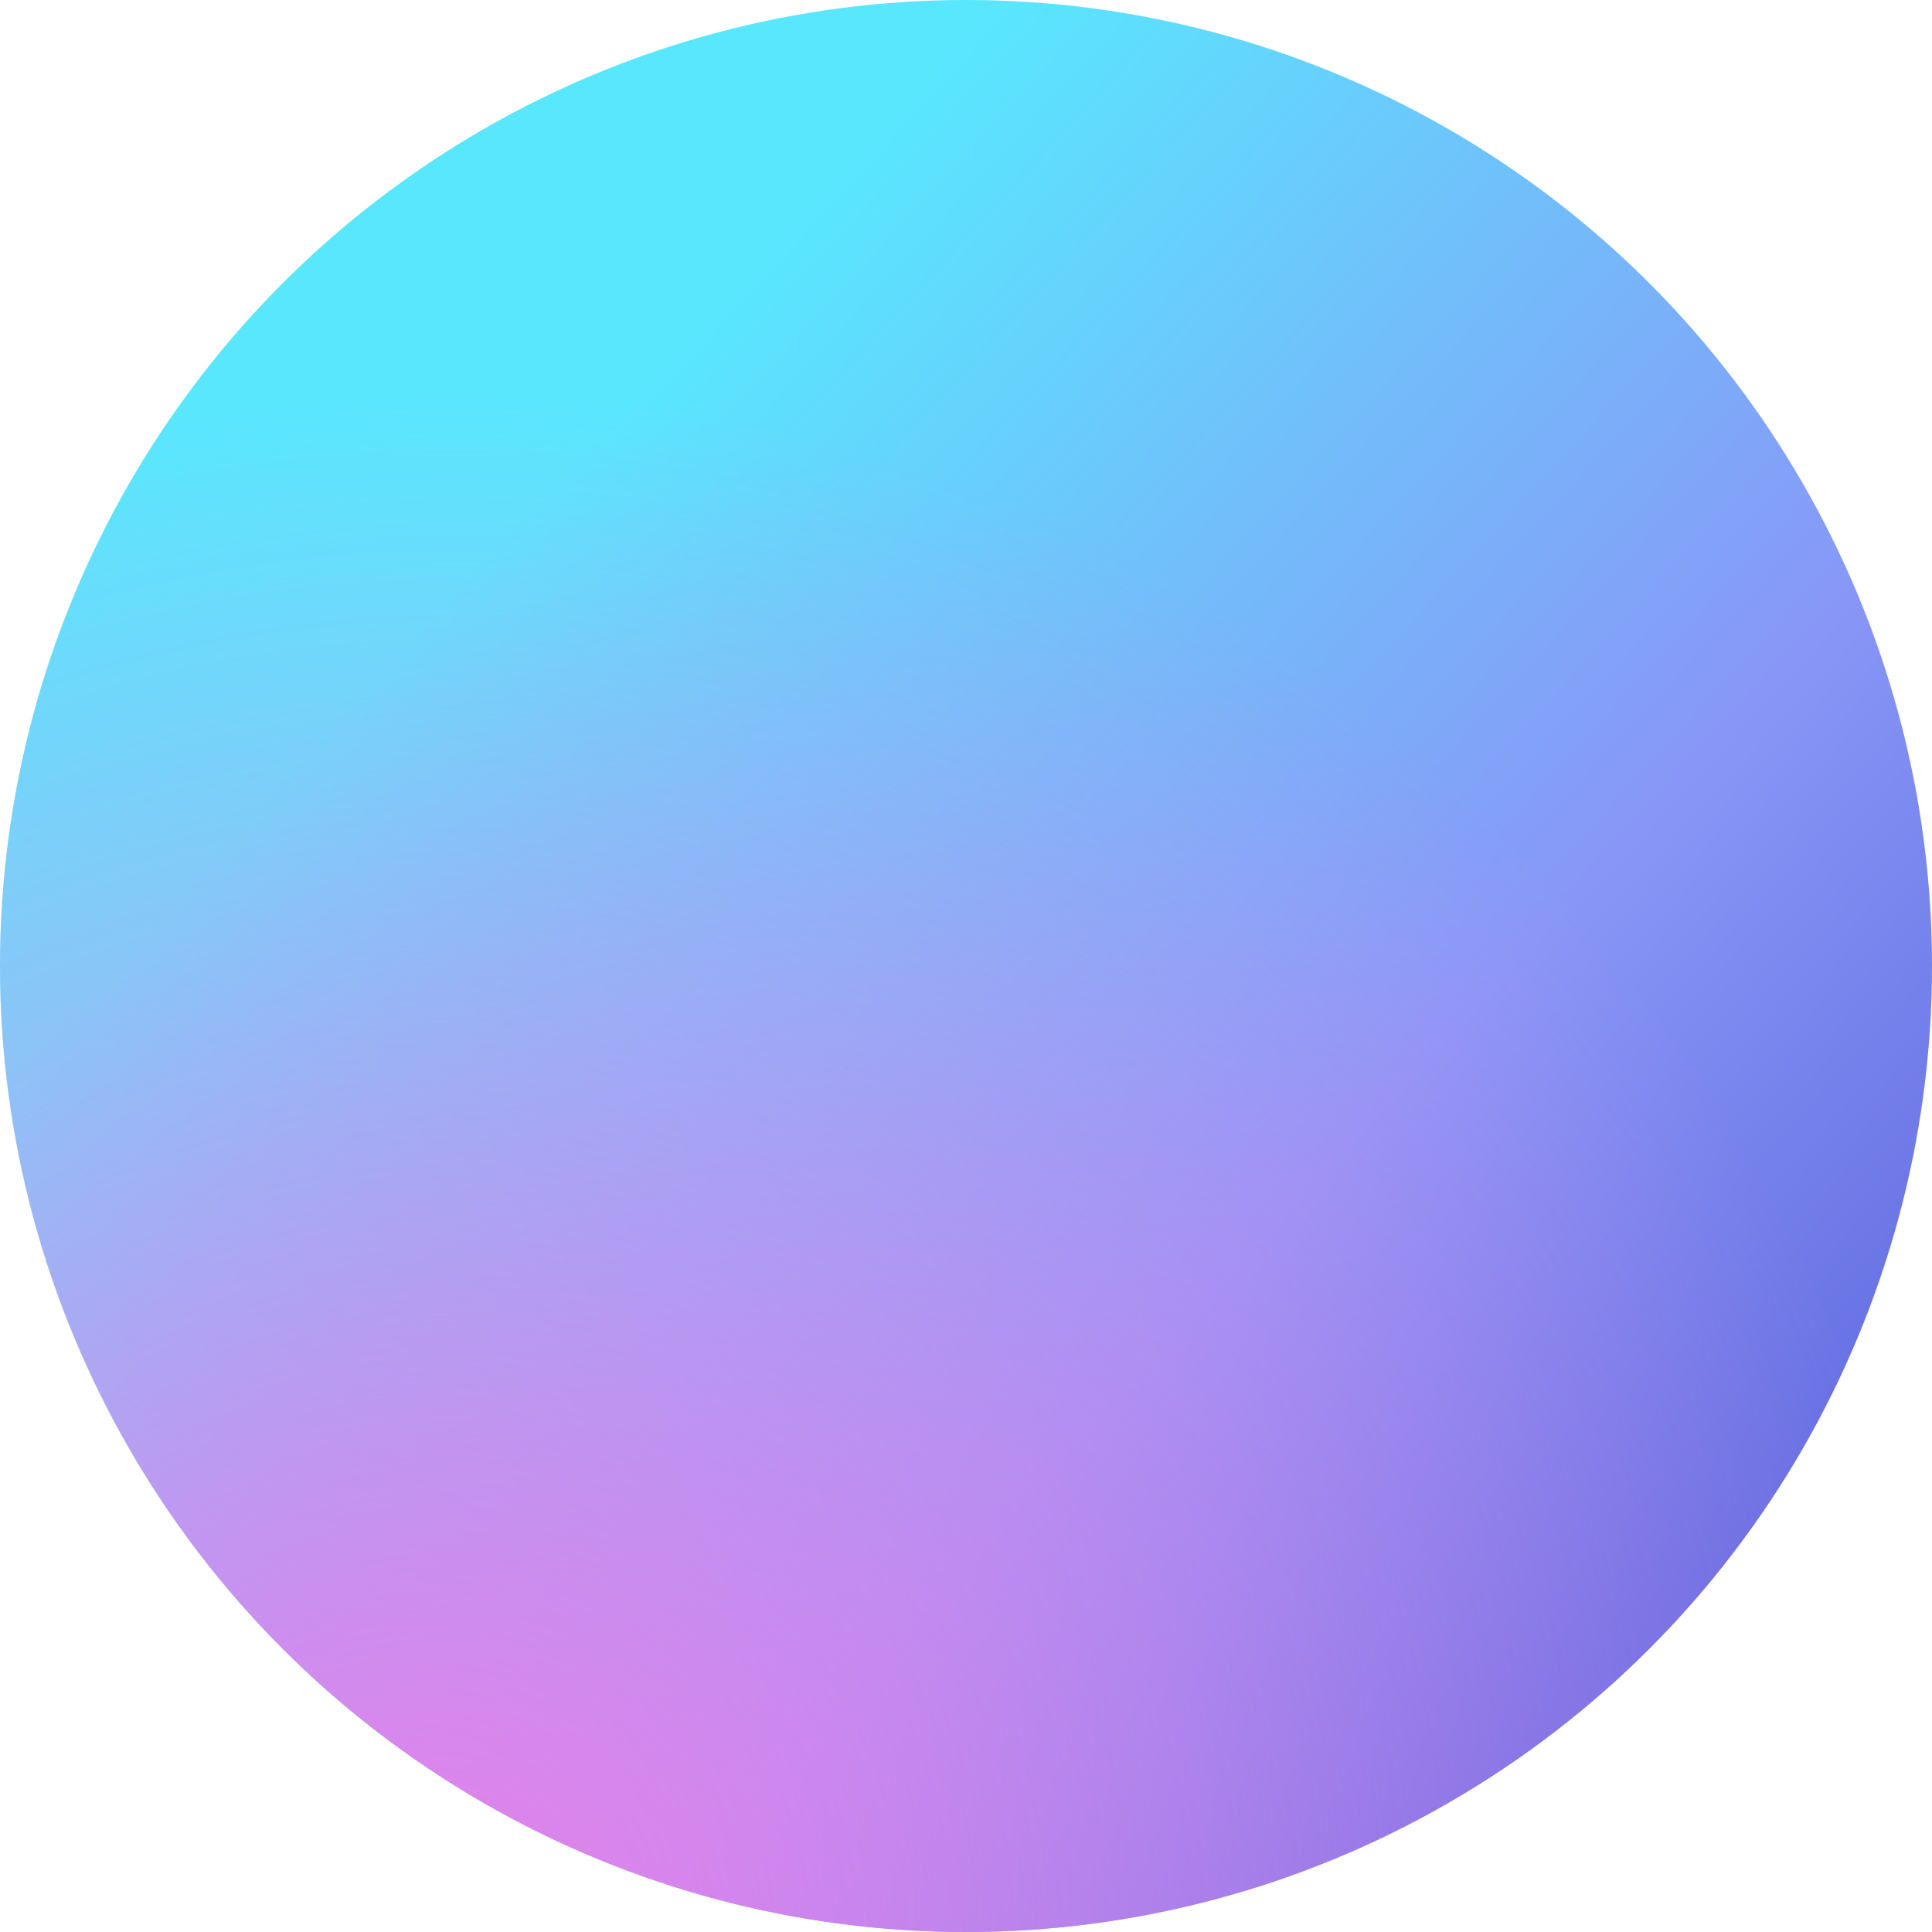
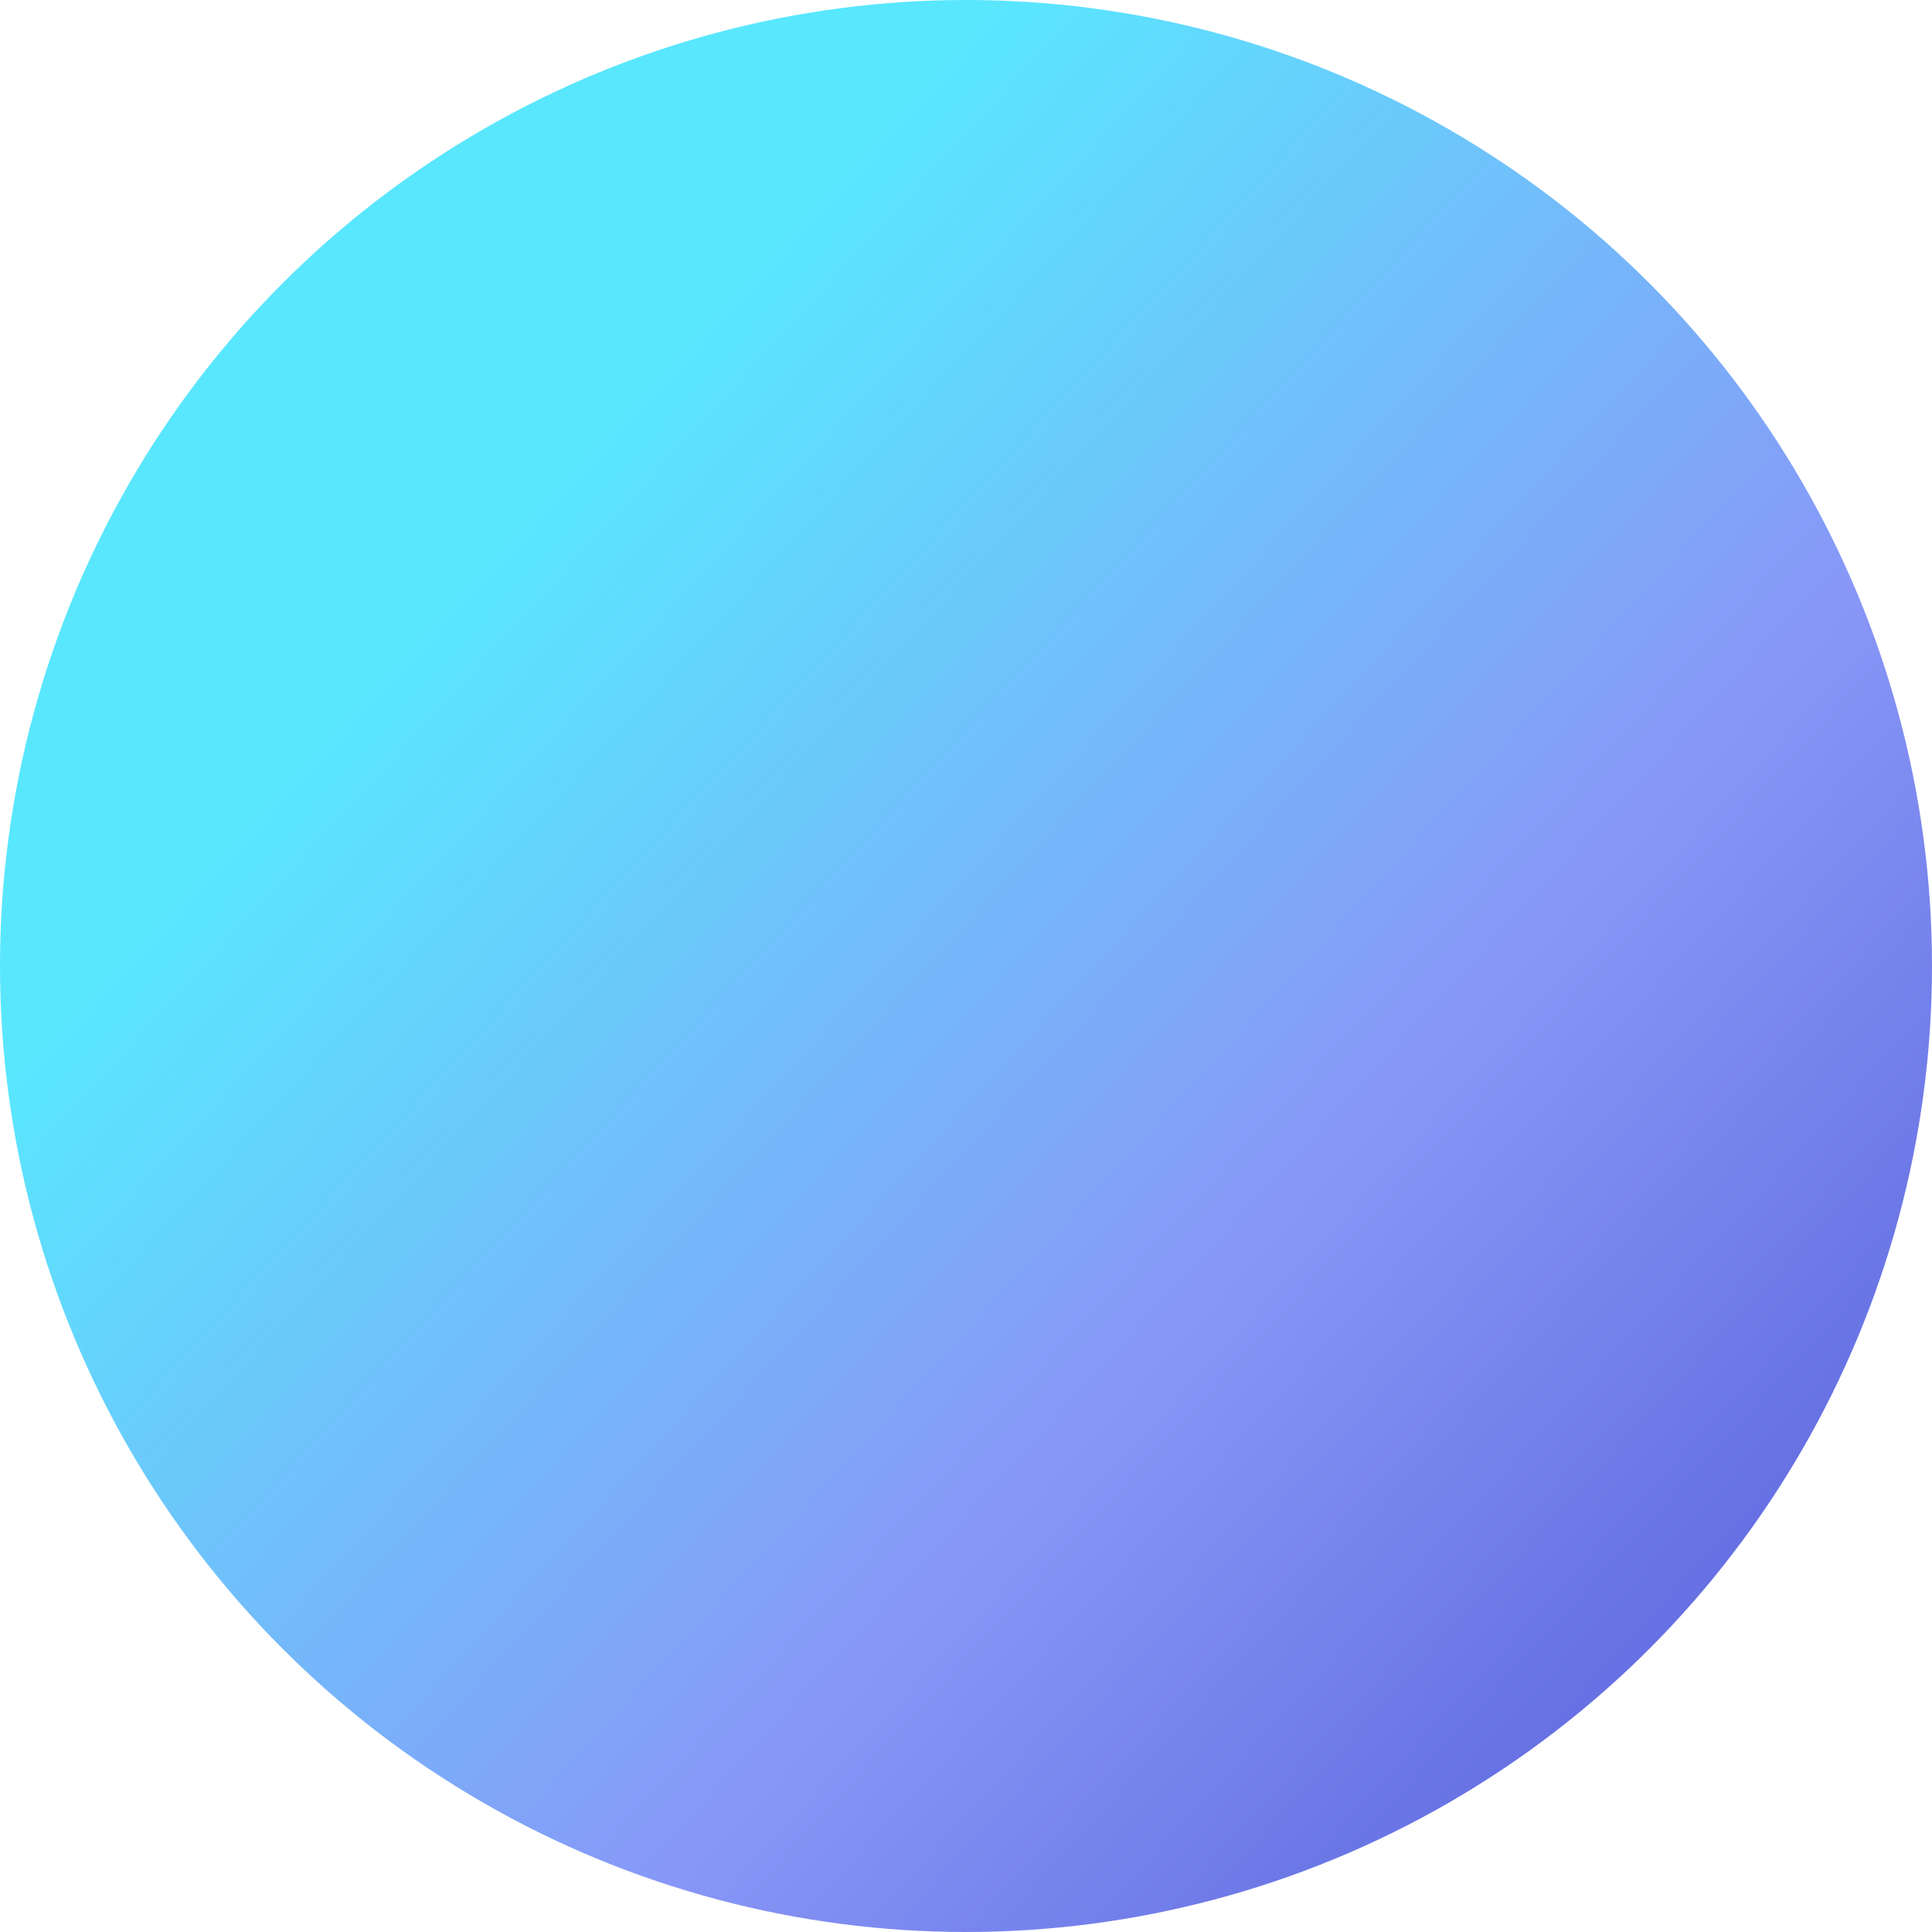
<svg xmlns="http://www.w3.org/2000/svg" width="120" height="120" viewBox="0 0 120 120" fill="none">
  <circle cx="60" cy="60" r="60" fill="url(#paint0_linear_5459_37219)" />
-   <circle cx="60" cy="60" r="60" fill="url(#paint1_radial_5459_37219)" />
  <defs>
    <linearGradient id="paint0_linear_5459_37219" x1="29.484" y1="35.172" x2="108.182" y2="107.273" gradientUnits="userSpaceOnUse">
      <stop stop-color="#59E7FE" />
      <stop offset="0.6" stop-color="#8897F7" />
      <stop offset="1" stop-color="#5F68DE" />
    </linearGradient>
    <radialGradient id="paint1_radial_5459_37219" cx="0" cy="0" r="1" gradientUnits="userSpaceOnUse" gradientTransform="translate(26.38 120) rotate(-48.059) scale(95.962 94.049)">
      <stop stop-color="#E581EA" />
      <stop offset="1" stop-color="#E985EE" stop-opacity="0" />
    </radialGradient>
  </defs>
</svg>